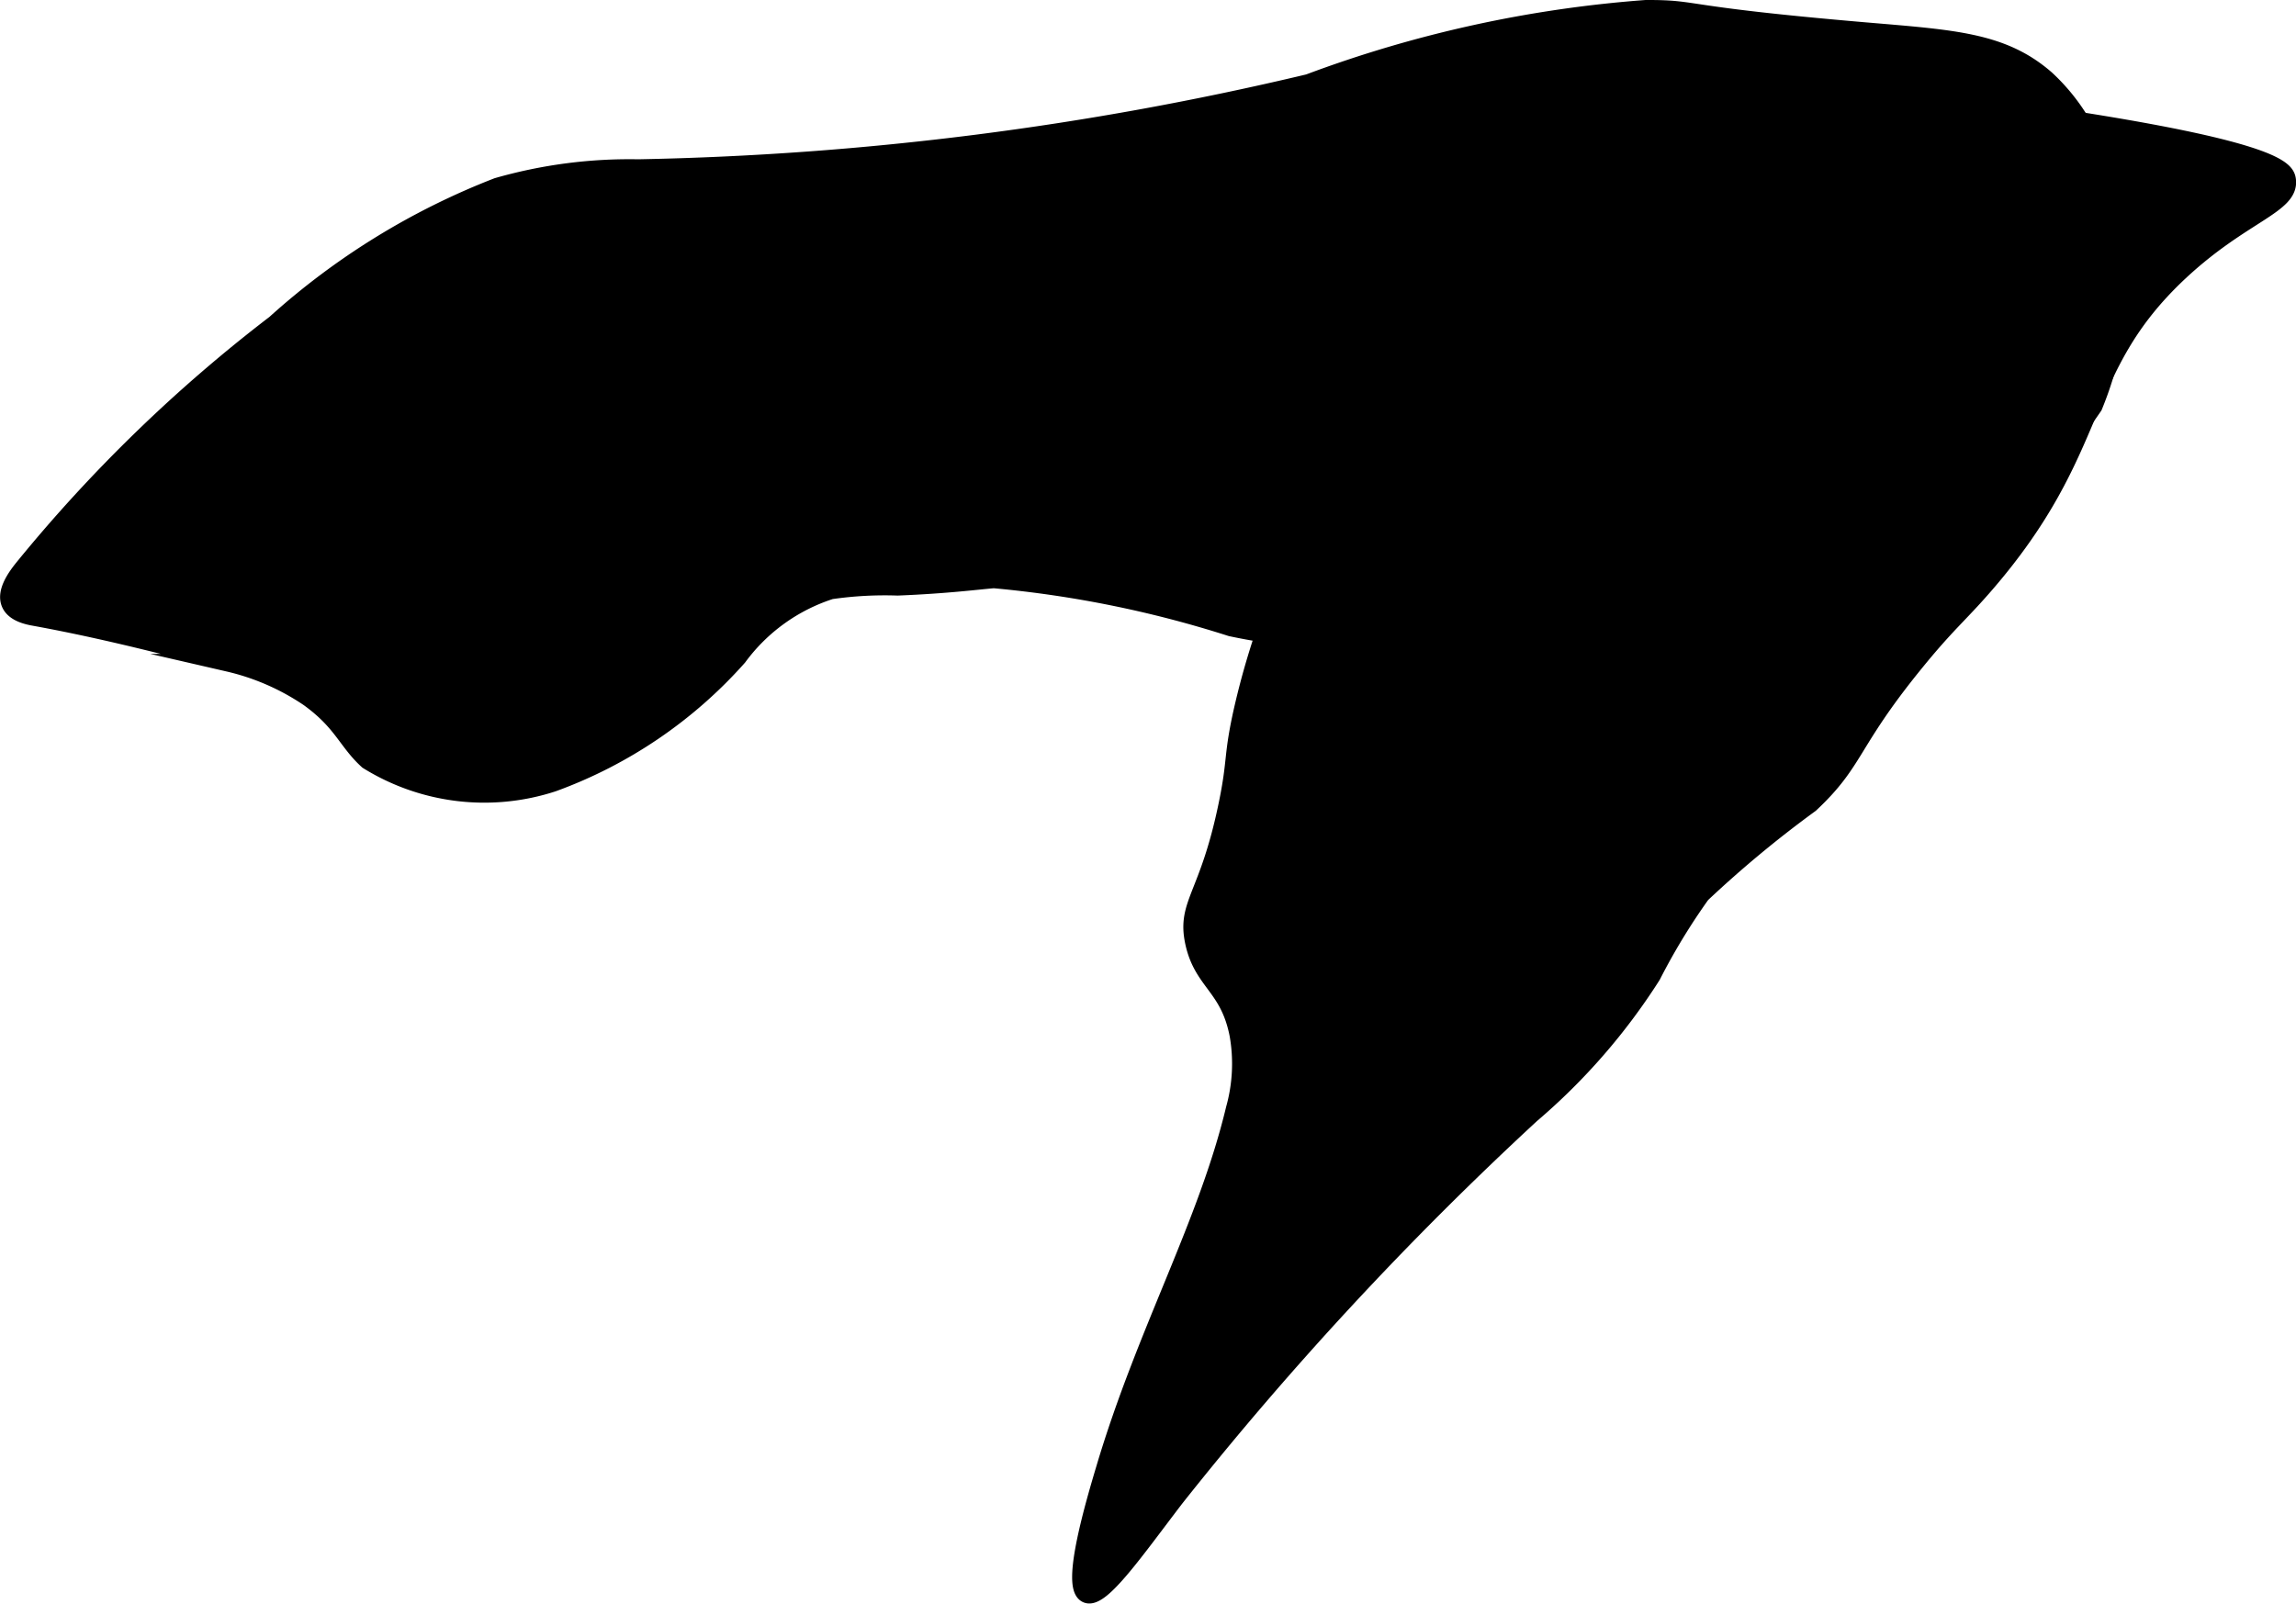
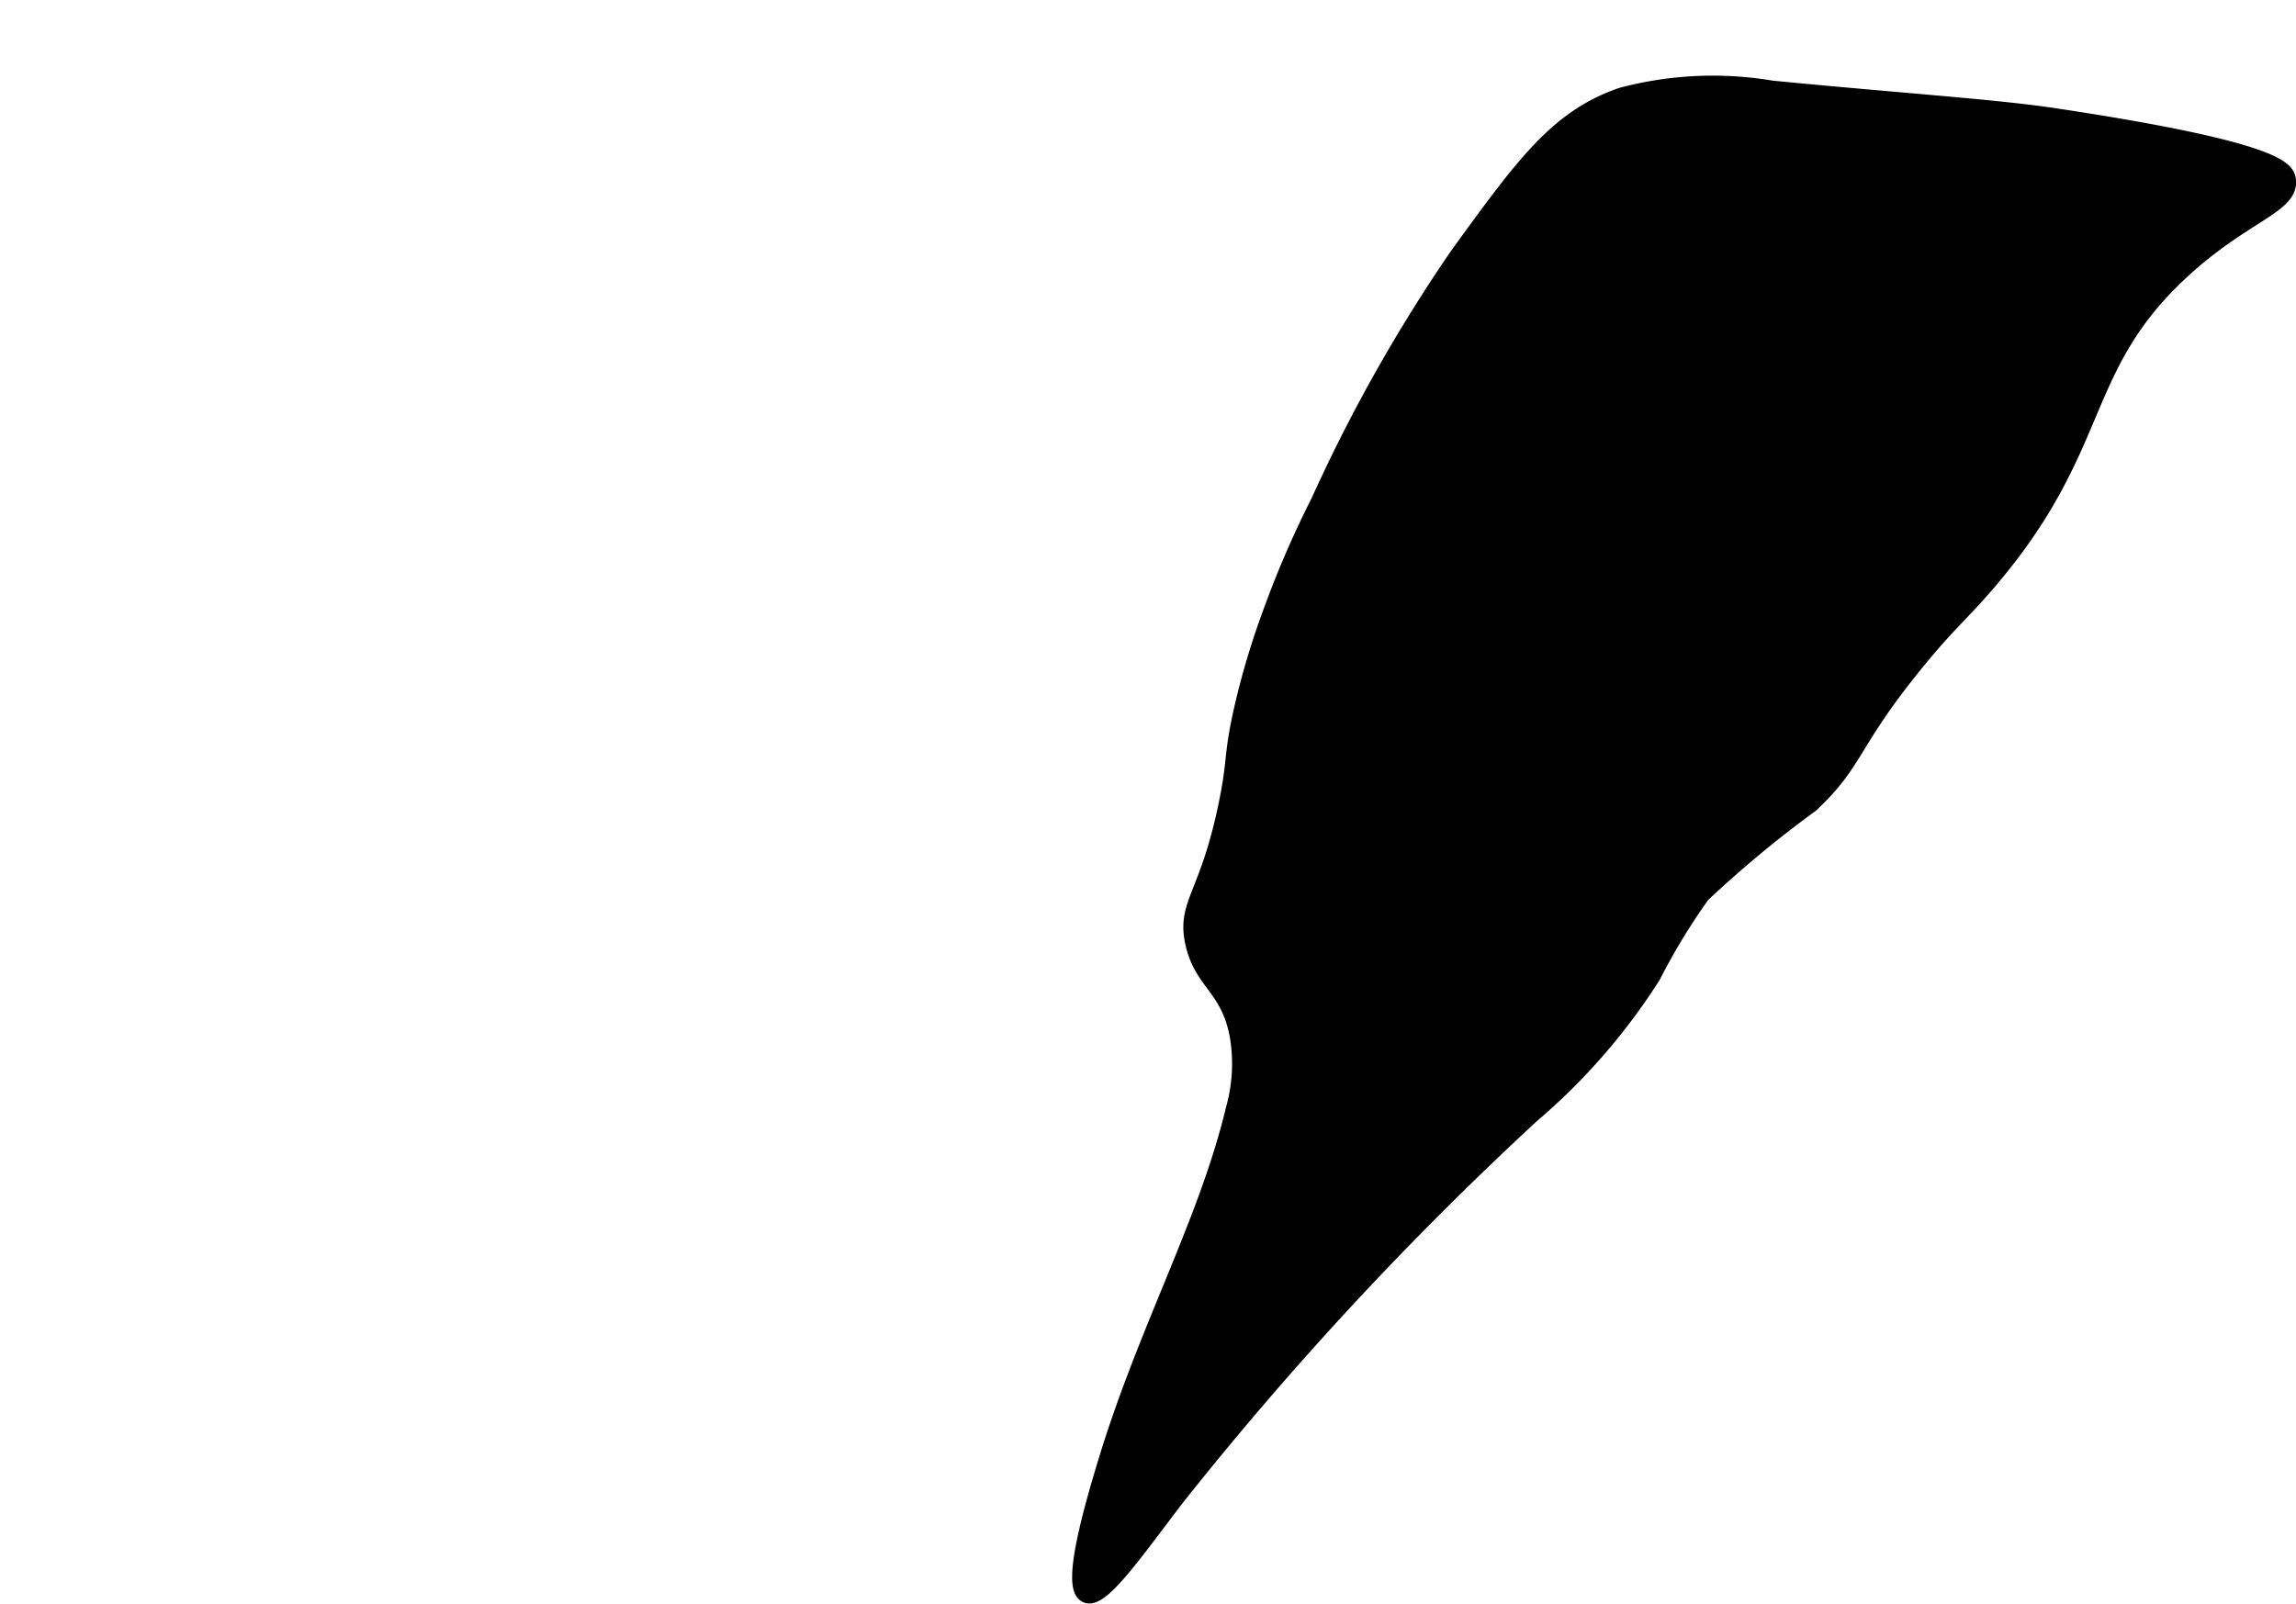
<svg xmlns="http://www.w3.org/2000/svg" version="1.1" width="6.832mm" height="4.773mm" viewBox="0 0 19.366 13.53">
  <defs>
    <style type="text/css">
      .a {
        stroke: #000;
        stroke-miterlimit: 10;
        stroke-width: 0.15px;
      }
    </style>
  </defs>
-   <path class="a" d="M2.321,2.731a12.67,12.67,0,0,0-2.125,2.062c-.053.066-.153.198-.11.298.036.085.16.107.211.116.678.123,1.42.324,1.629.385a2.017,2.017,0,0,1,.676.294c.287.206.322.37.5.531a1.863,1.863,0,0,0,1.562.188,3.852,3.852,0,0,0,1.562-1.062,1.559,1.559,0,0,1,.781-.562A3.179,3.179,0,0,1,7.571,4.95c.422-.017.683-.052.812-.062a9.317,9.317,0,0,1,2,.406A5.182,5.182,0,0,0,12.914,5.2a2.217,2.217,0,0,1,.75-.219c.743-.006,1.029.616,1.625.562.125-.011.259-.052.885-.598a6.08,6.08,0,0,0,1.485-1.518,2.865,2.865,0,0,0,.036-2.093,1.656,1.656,0,0,0-.437-.666C16.891.347,16.477.327,15.727.263,14.117.125,14.342.074,13.883.075A10.262,10.262,0,0,0,11.039.7,26.519,26.519,0,0,1,5.383,1.419a4.04,4.04,0,0,0-1.188.156A6.071,6.071,0,0,0,2.321,2.731Z" />
  <path class="a" d="M14.944.755a2.984,2.984,0,0,0-1.266.059c-.537.186-.82.578-1.372,1.338A13.508,13.508,0,0,0,11.133,4.231a8.408,8.408,0,0,0-.406.938,6.536,6.536,0,0,0-.241.804c-.095.415-.053.432-.134.821-.16.774-.351.828-.281,1.156.073.339.295.369.375.781a1.421,1.421,0,0,1-.031.625c-.233.975-.751,1.88-1.094,3.031-.086.288-.296.995-.156,1.062.118.057.419-.38.75-.812a28.504,28.504,0,0,1,3-3.235A5.22,5.22,0,0,0,13.934,8.23a5.384,5.384,0,0,1,.417-.686,9.509,9.509,0,0,1,.917-.761c.388-.363.327-.506.878-1.184.271-.334.369-.405.582-.649,1.023-1.172.767-1.825,1.656-2.656.528-.493.942-.565.906-.781-.013-.076-.094-.245-1.964-.526C16.83.912,16.022.86,14.944.755Z" />
</svg>